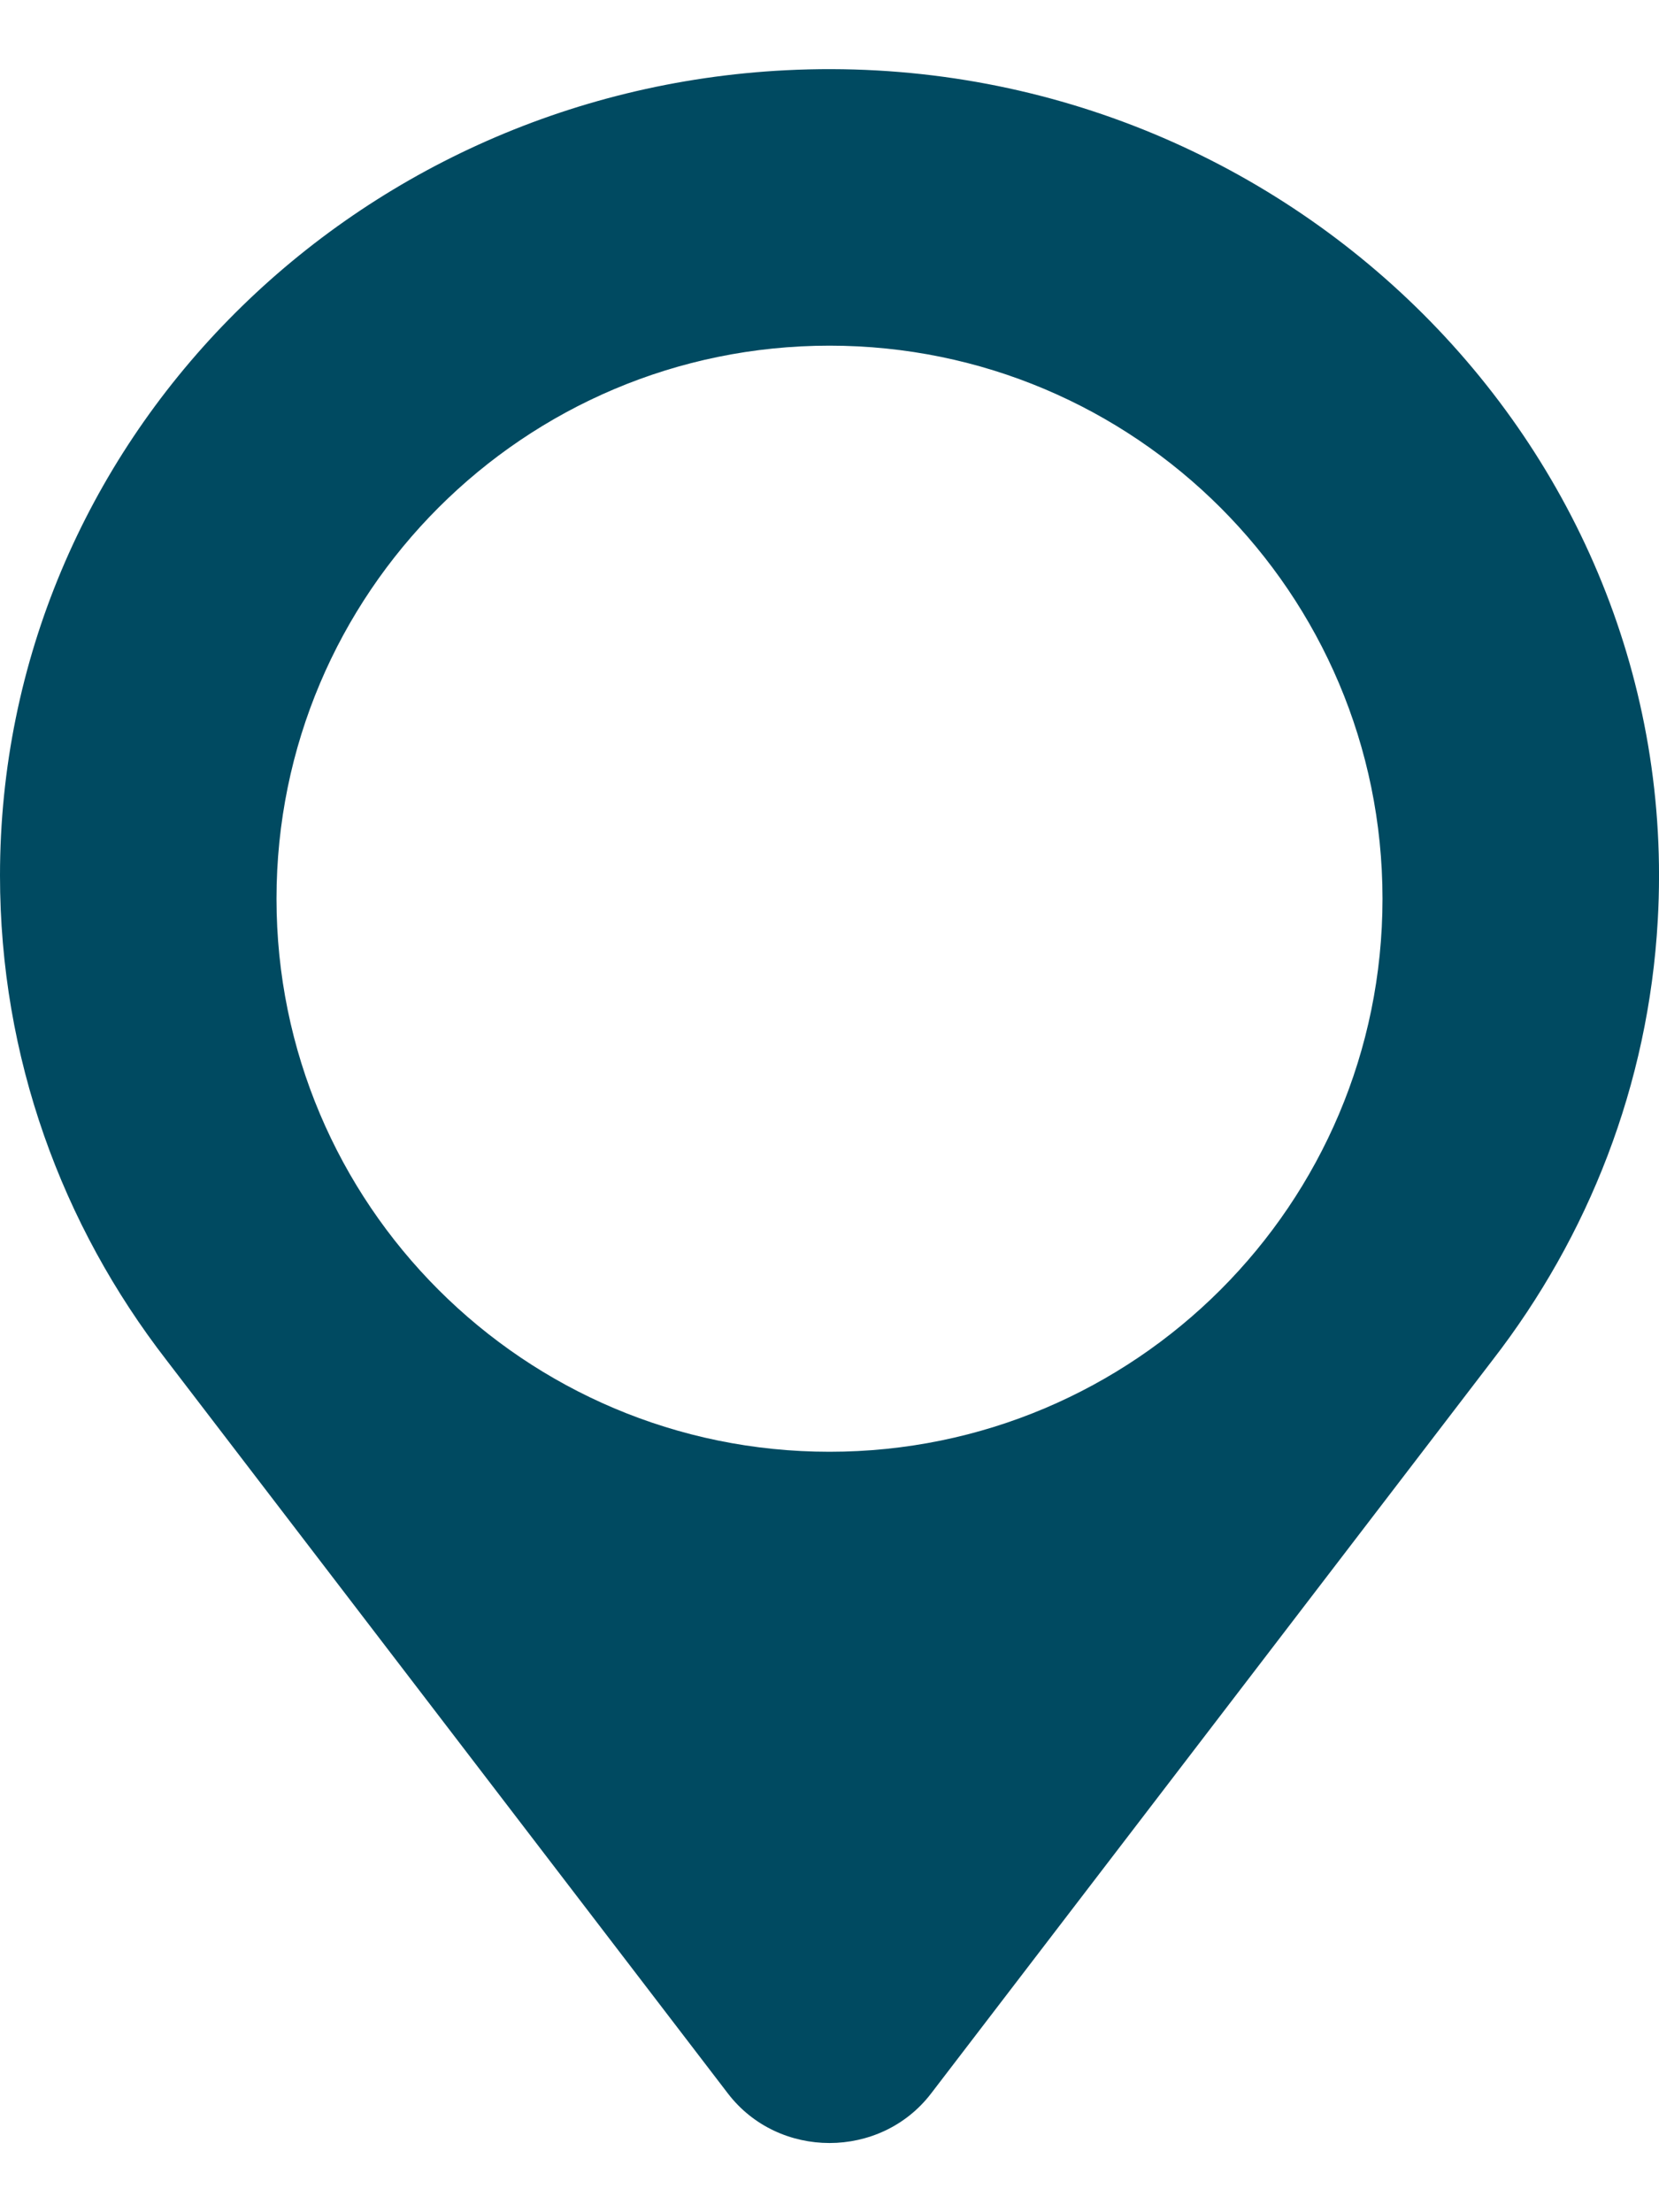
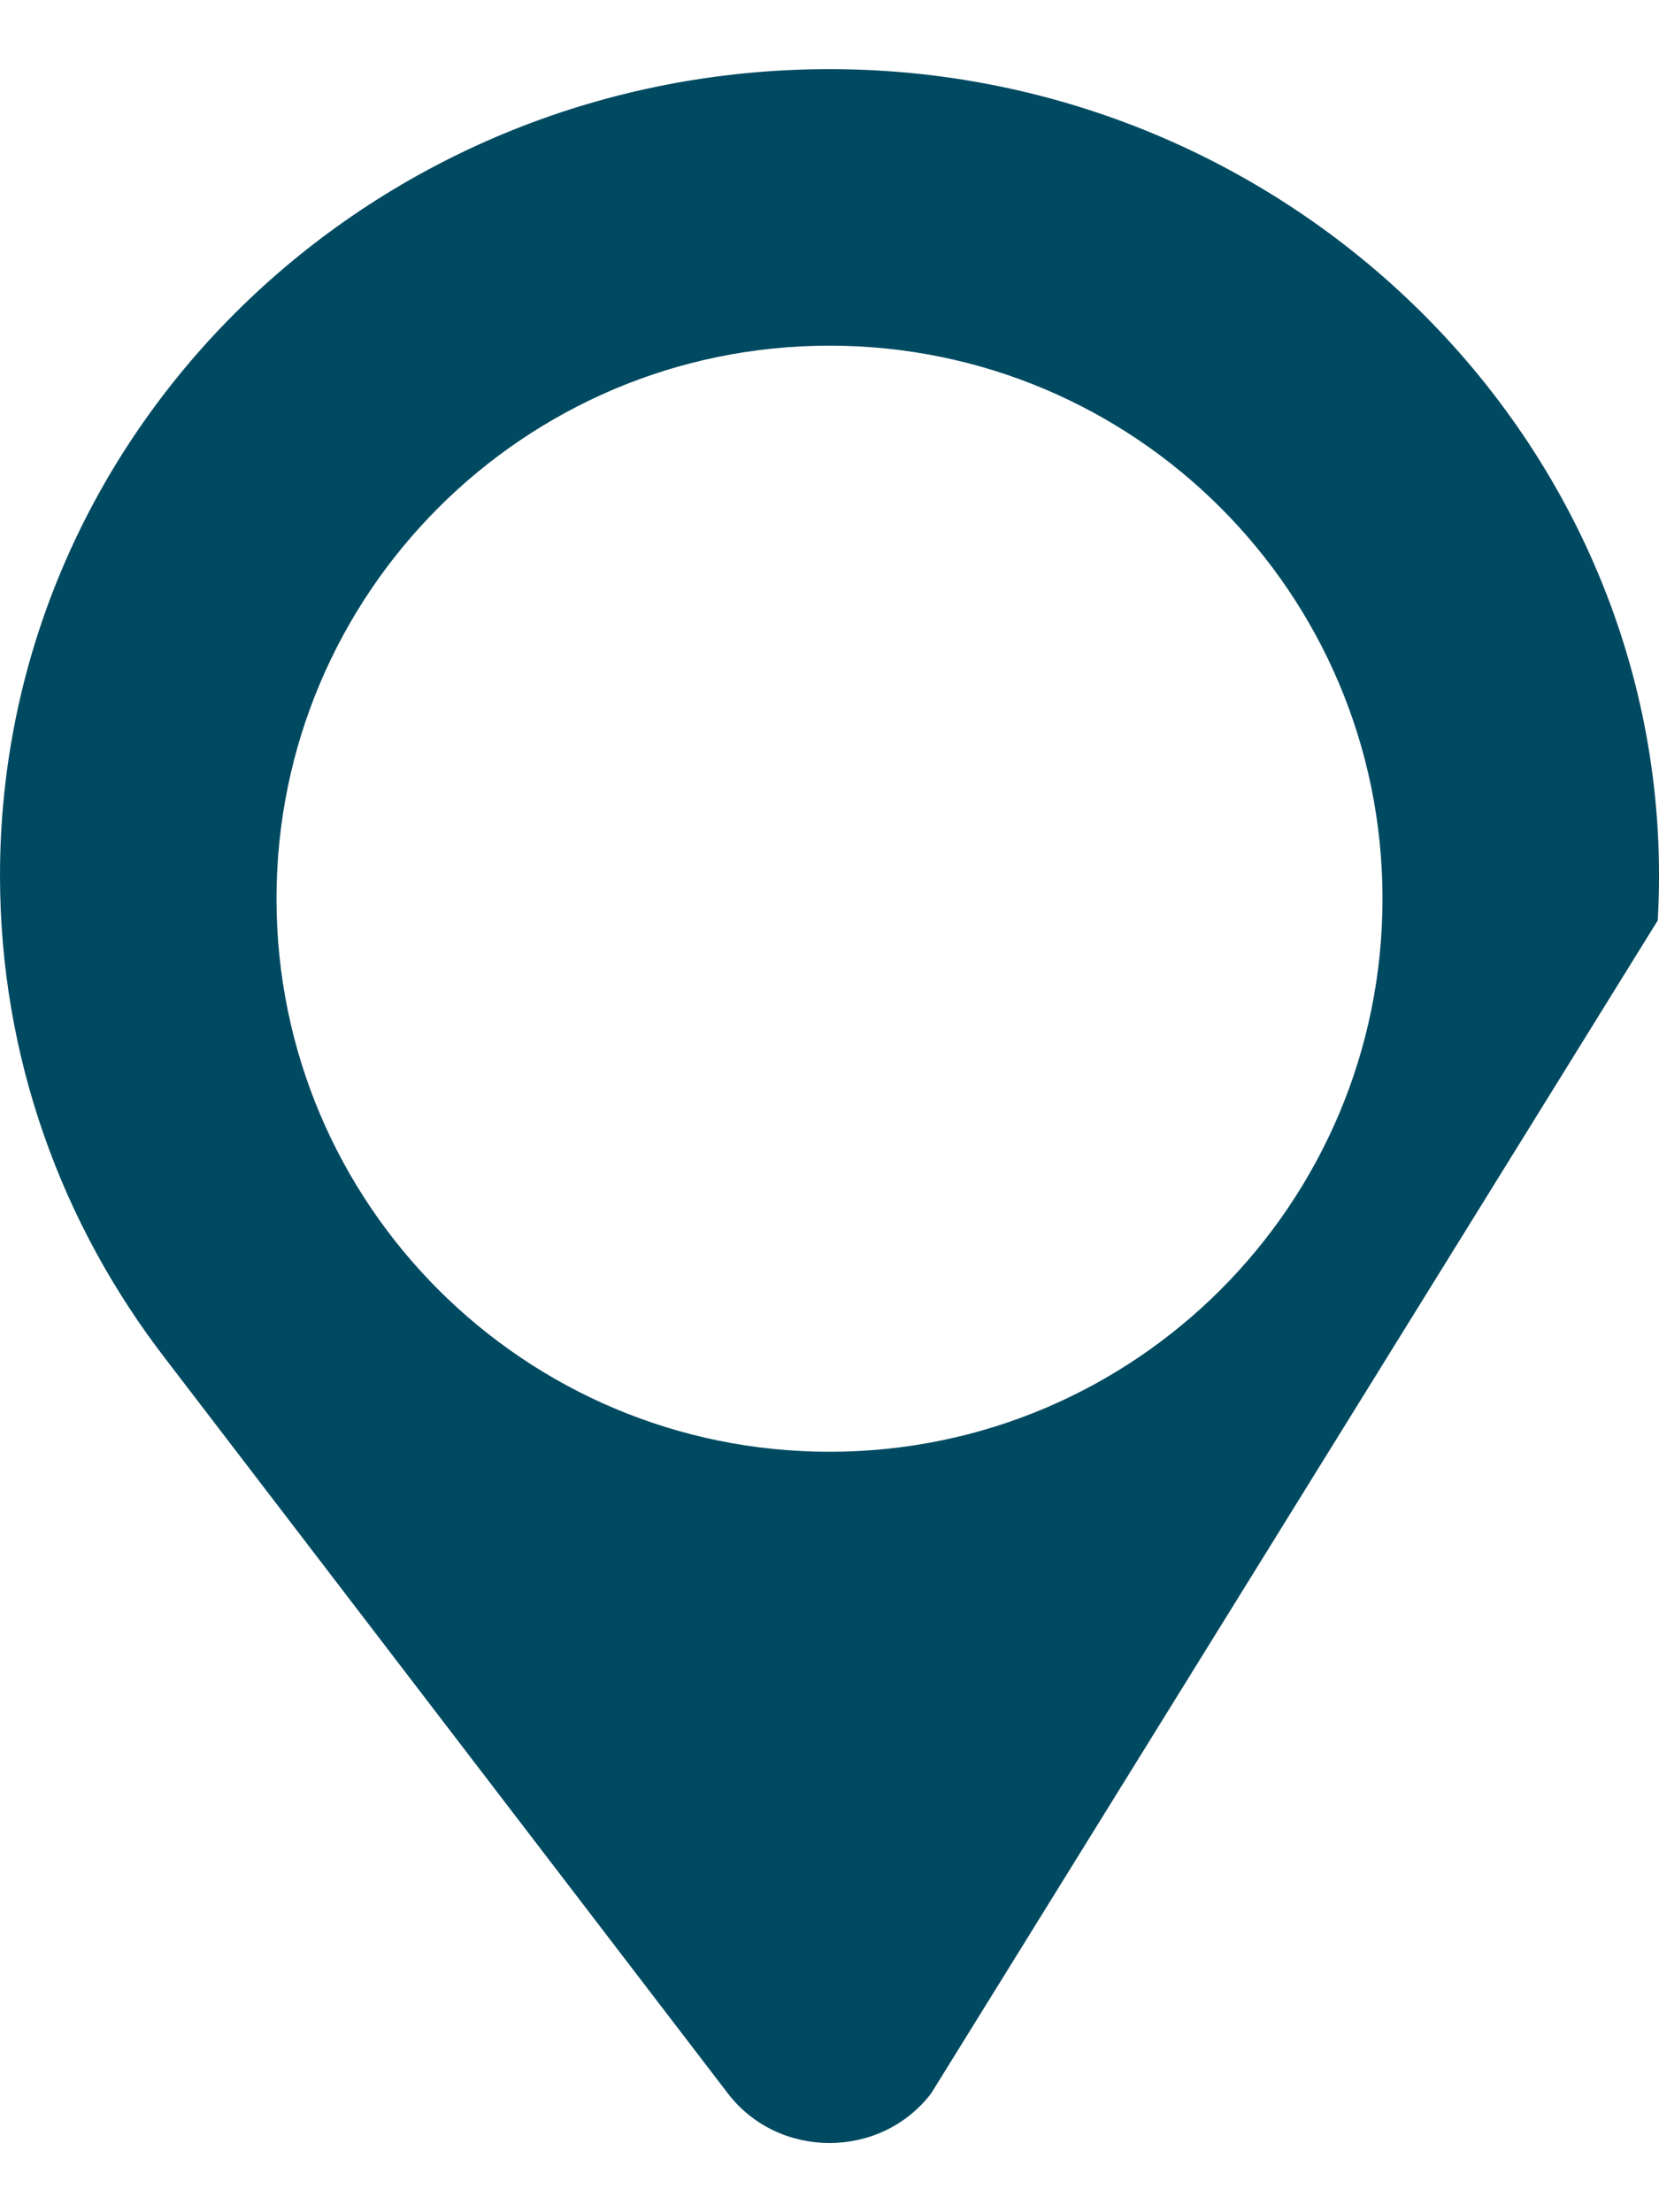
<svg xmlns="http://www.w3.org/2000/svg" width="12" height="16" viewBox="0 0 12 16" fill="none">
-   <path d="M5.685 0.508C9.236 0.329 12.187 3.206 11.991 6.657C11.924 7.847 11.489 8.942 10.796 9.837L6.735 15.141C6.369 15.619 5.631 15.619 5.265 15.141L1.204 9.837C0.448 8.861 6.06654e-05 7.648 0 6.332C0 3.214 2.518 0.667 5.685 0.508ZM6 2.5C3.791 2.5 2 4.291 2 6.5C2 8.709 3.791 10.5 6 10.5C8.209 10.5 10 8.709 10 6.5C10 4.291 8.209 2.5 6 2.5Z" fill="#004A61" />
+   <path d="M5.685 0.508C9.236 0.329 12.187 3.206 11.991 6.657L6.735 15.141C6.369 15.619 5.631 15.619 5.265 15.141L1.204 9.837C0.448 8.861 6.06654e-05 7.648 0 6.332C0 3.214 2.518 0.667 5.685 0.508ZM6 2.5C3.791 2.5 2 4.291 2 6.5C2 8.709 3.791 10.5 6 10.5C8.209 10.5 10 8.709 10 6.5C10 4.291 8.209 2.5 6 2.5Z" fill="#004A61" />
</svg>